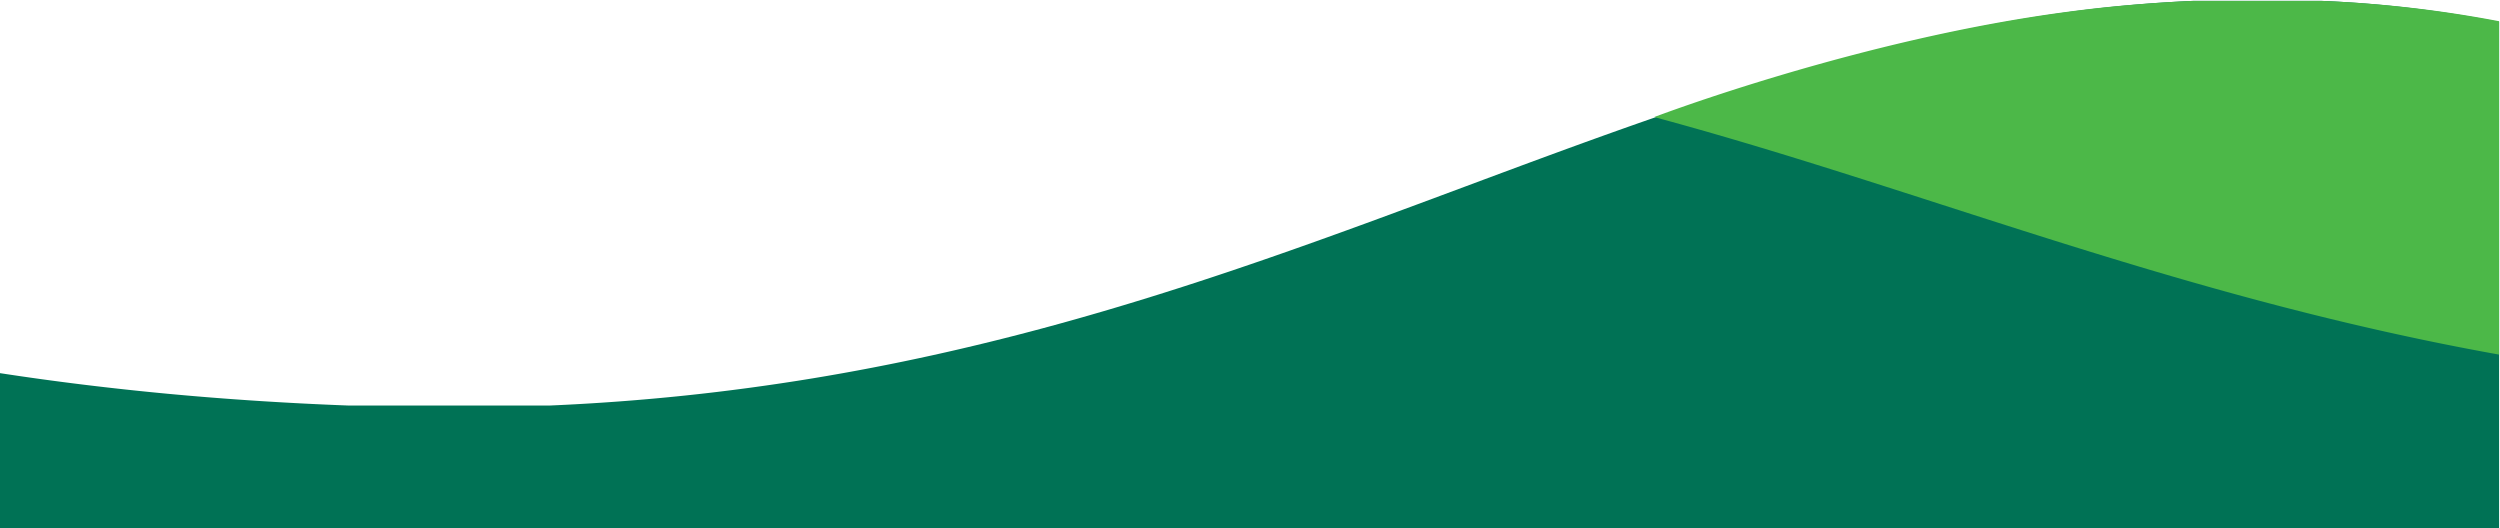
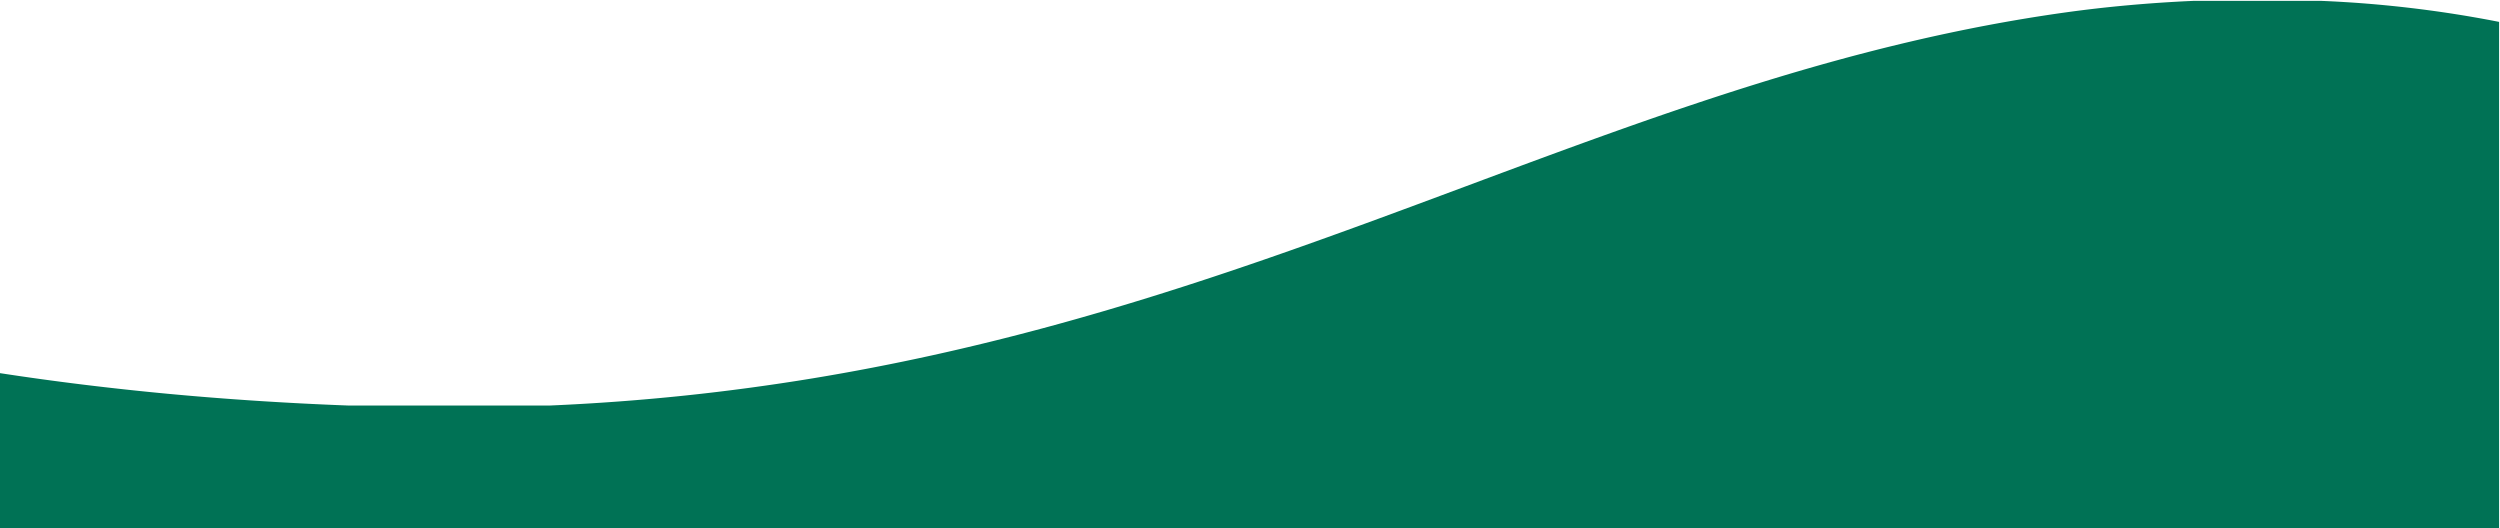
<svg xmlns="http://www.w3.org/2000/svg" width="1366.501" height="288.627" viewBox="0 0 1366.501 288.627">
  <g id="Grupo_69330" data-name="Grupo 69330" transform="translate(-8424.999 9242.137)">
    <path id="Subtração_3" data-name="Subtração 3" d="M1366,288.128H0V203.463c29.876,4.591,60.952,8.407,92.365,11.339,31.754,2.964,64.639,5.1,97.741,6.347H300.8c24.634-1.068,49.447-2.9,73.749-5.454,23.115-2.426,46.521-5.58,69.568-9.374,21.741-3.579,43.908-7.85,65.883-12.7,20.492-4.518,41.585-9.706,62.693-15.42,81.688-22.111,156.47-50,228.789-76.963,26.331-9.818,53.557-19.97,80.215-29.485C911.515,61.115,937.77,52.3,961.964,44.8c28.942-8.965,55.741-16.317,81.931-22.474,14.16-3.329,28.323-6.34,42.094-8.948,14.427-2.733,28.933-5.12,43.116-7.1,22.314-3.106,45.715-5.221,69.554-6.285h70.434A638.966,638.966,0,0,1,1366,11.465V288.127Z" transform="translate(8425 -9241.638)" fill="#007255" />
-     <path id="Subtração_2" data-name="Subtração 2" d="M464.567,193.326h0c-112.893-20.239-210.729-51.741-305.345-82.206C105.763,93.9,55.268,77.646,2.771,63.492l.1-.04c.277-.106,28.205-10.717,69.694-23.035C96.931,33.183,121.134,26.786,144.5,21.4c29.211-6.728,57.193-11.882,83.17-15.317,22.3-3.008,45.7-5.056,69.56-6.085H367.65a658,658,0,0,1,96.917,11.1V193.325Z" transform="translate(9326.433 -9241.638)" fill="#4cb848" stroke="rgba(0,0,0,0)" stroke-width="1" />
  </g>
</svg>